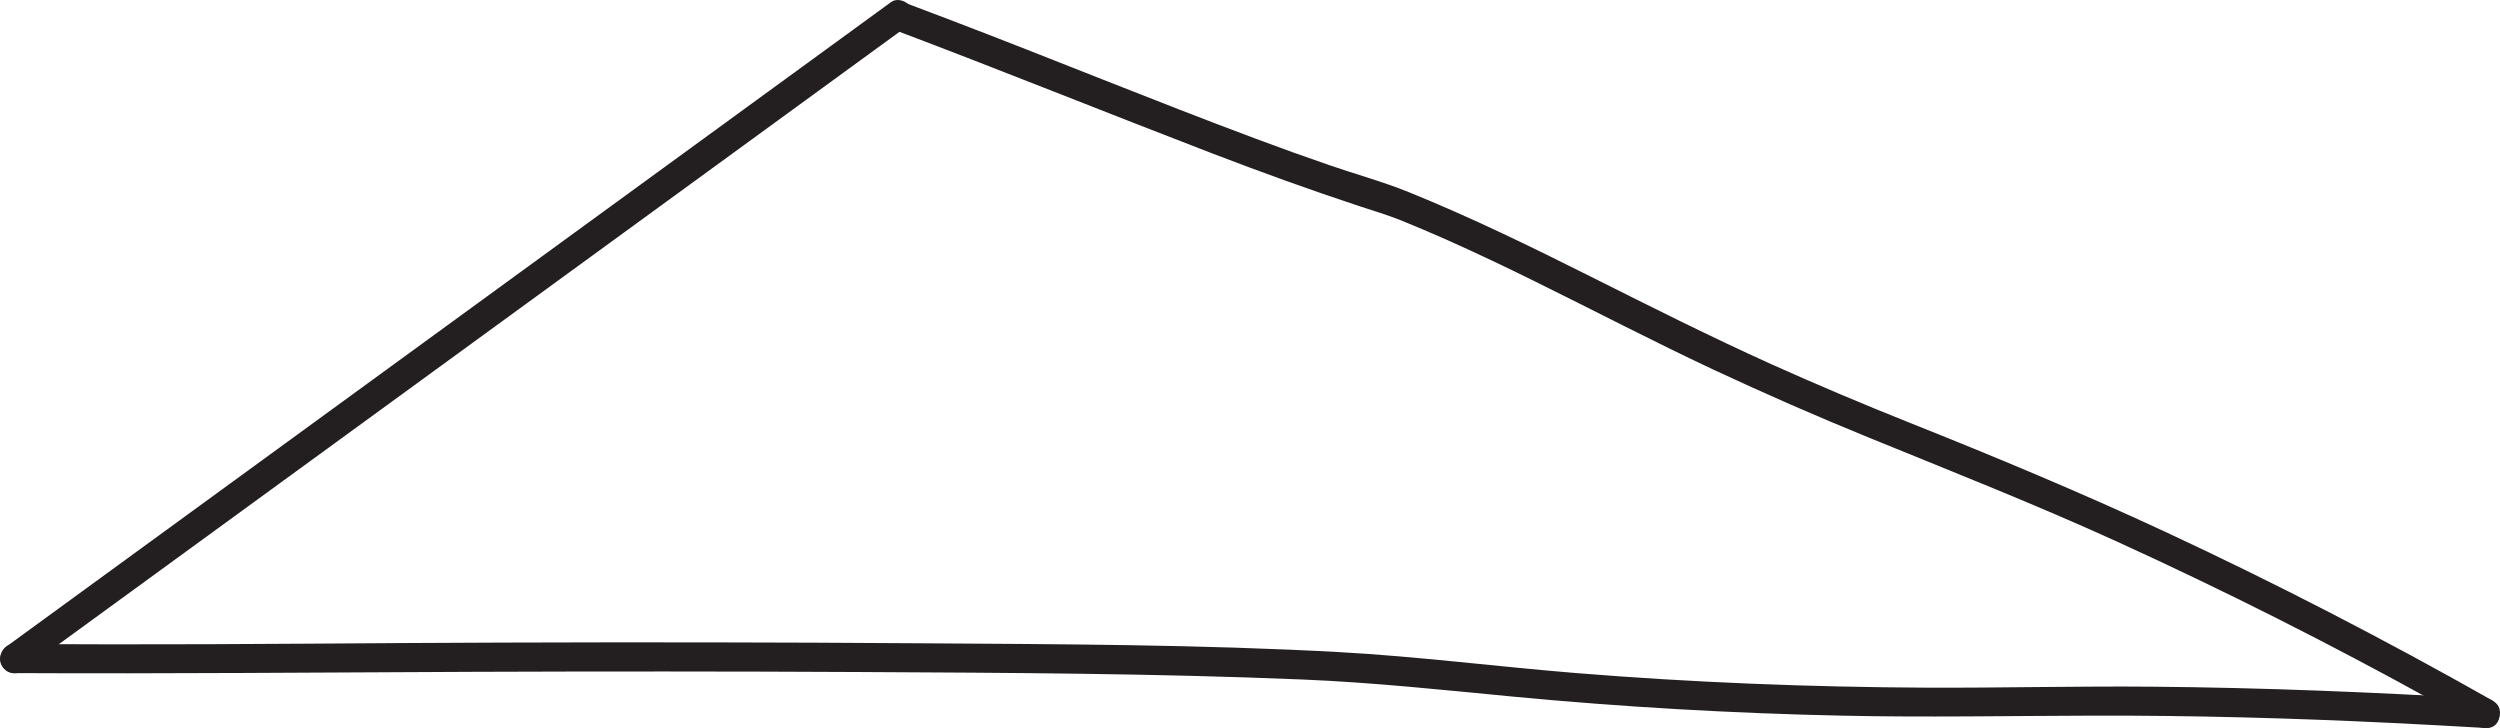
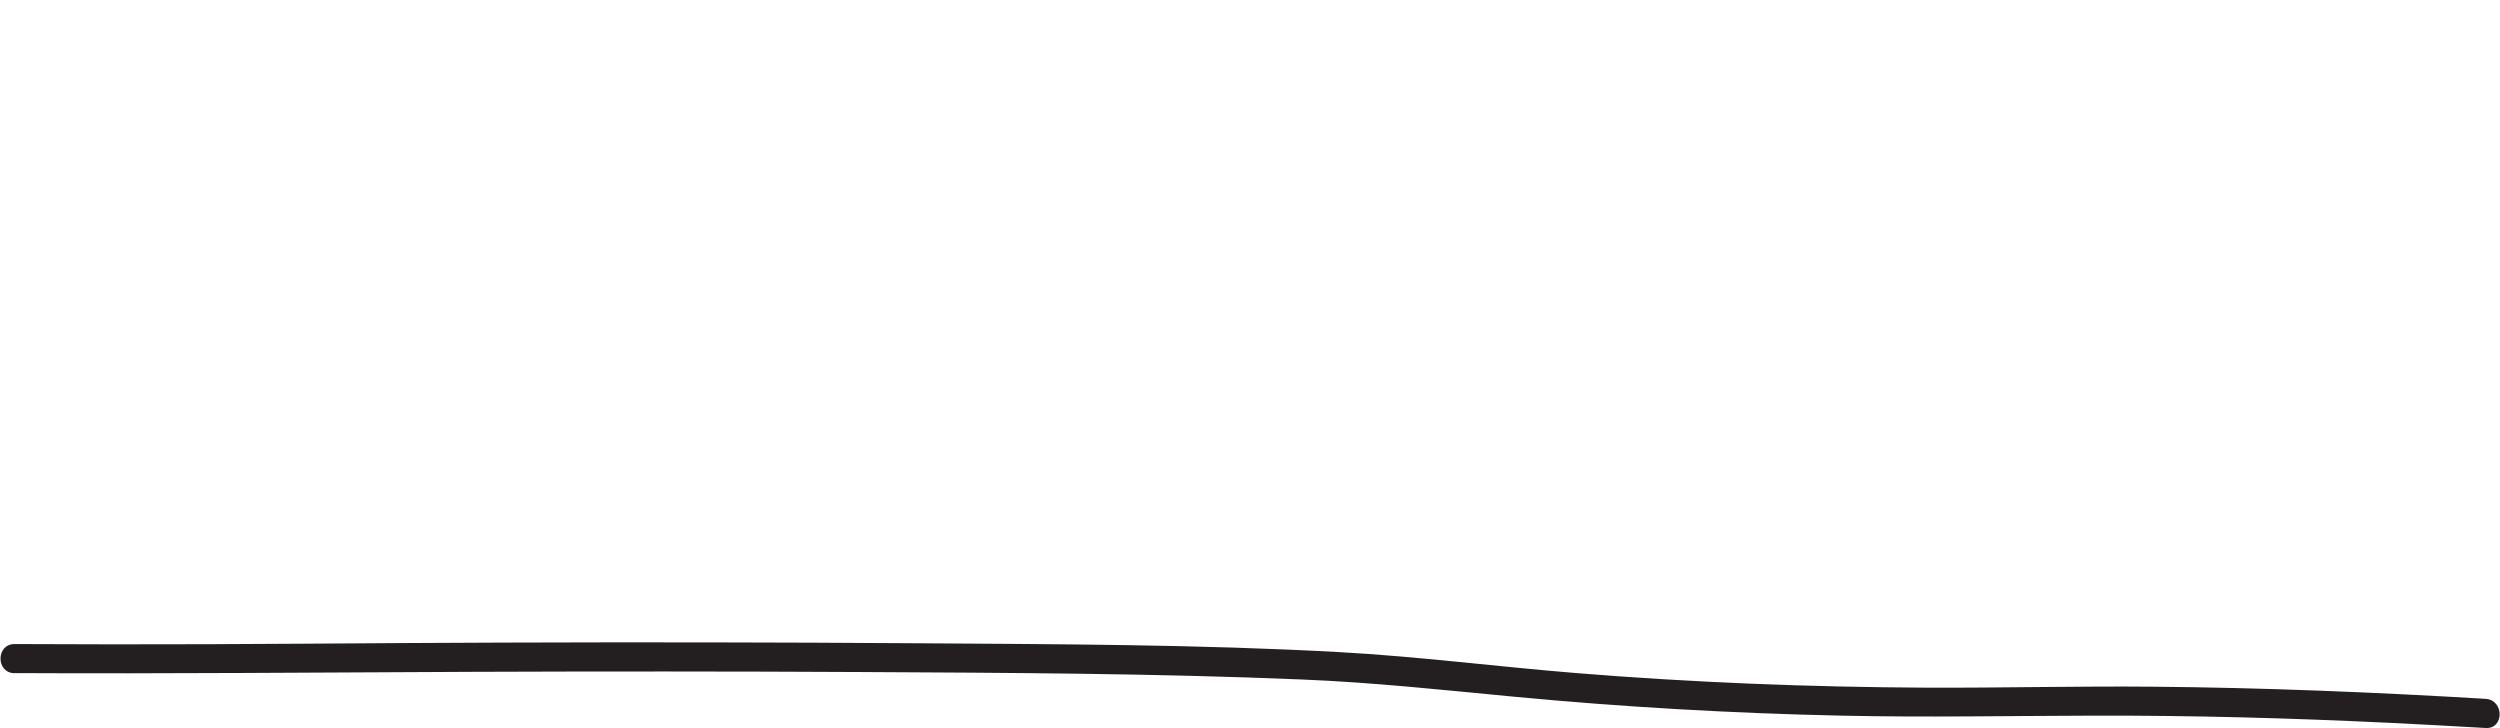
<svg xmlns="http://www.w3.org/2000/svg" id="Layer_2" data-name="Layer 2" viewBox="0 0 257.32 74.93">
  <defs>
    <style>
      .cls-1 {
        fill: #231f20;
      }
    </style>
  </defs>
  <g id="Layer_1-2" data-name="Layer 1">
    <g>
-       <path class="cls-1" d="M256.59,72.13c-11.04-6.25-22.31-12.08-33.81-17.43-8.64-4.02-17.42-7.68-26.28-11.21-4.76-1.9-9.48-3.89-14.15-5.99-6.27-2.83-12.42-5.92-18.56-9s-12.38-6.13-18.78-8.72c-2.66-1.08-5.46-1.84-8.18-2.78-2.53-.87-5.06-1.78-7.57-2.72-10.56-3.94-20.99-8.24-31.53-12.26-1.57-.6-3.15-1.2-4.73-1.79-.76-.29-1.64.32-1.85,1.05-.23.84.29,1.56,1.05,1.85,10.91,4.12,21.72,8.49,32.6,12.67,5,1.92,10.04,3.74,15.12,5.42,1.43.47,2.88.9,4.28,1.46,1.59.64,3.16,1.32,4.73,2.01,3.07,1.37,6.1,2.81,9.11,4.3,6.11,3.01,12.14,6.16,18.31,9.05,5.28,2.47,10.63,4.81,16.03,7.01,8.55,3.49,17.12,6.87,25.53,10.7,11.05,5.04,21.9,10.51,32.53,16.39,1.55.85,3.09,1.72,4.63,2.59,1.68.95,3.2-1.64,1.51-2.59h0Z" />
-       <path class="cls-1" d="M91.71.22c-11.83,8.62-23.67,17.24-35.5,25.86s-23.67,17.24-35.5,25.86c-6.66,4.85-13.31,9.7-19.97,14.55-.65.48-.98,1.3-.54,2.05.38.65,1.39,1.02,2.05.54,11.83-8.62,23.67-17.24,35.5-25.86s23.67-17.24,35.5-25.86c6.66-4.85,13.31-9.7,19.97-14.55.65-.48.98-1.3.54-2.05-.38-.65-1.39-1.02-2.05-.54h0Z" />
      <path class="cls-1" d="M1.5,69.28c15.68.08,31.37-.07,47.05-.13,13.32-.05,26.64-.05,39.97.02,15.17.08,30.37.14,45.53.77,7.25.3,14.45,1.07,21.67,1.76,11.25,1.07,22.54,1.72,33.84,1.96,8.61.19,17.2.02,25.81,0,10.21-.03,20.41.25,30.61.74,3.29.16,6.58.34,9.86.53,1.93.12,1.92-2.88,0-3-11.41-.68-22.83-1.15-34.26-1.25-7.75-.07-15.5.13-23.25.1-12.07-.06-24.15-.53-36.18-1.51-8.1-.66-16.18-1.7-24.3-2.15-14.41-.79-28.87-.81-43.29-.91s-28.58-.12-42.87-.07c-13.39.04-26.78.2-40.17.18-3.34,0-6.68-.02-10.02-.03-1.93,0-1.93,2.99,0,3h0Z" />
    </g>
  </g>
</svg>